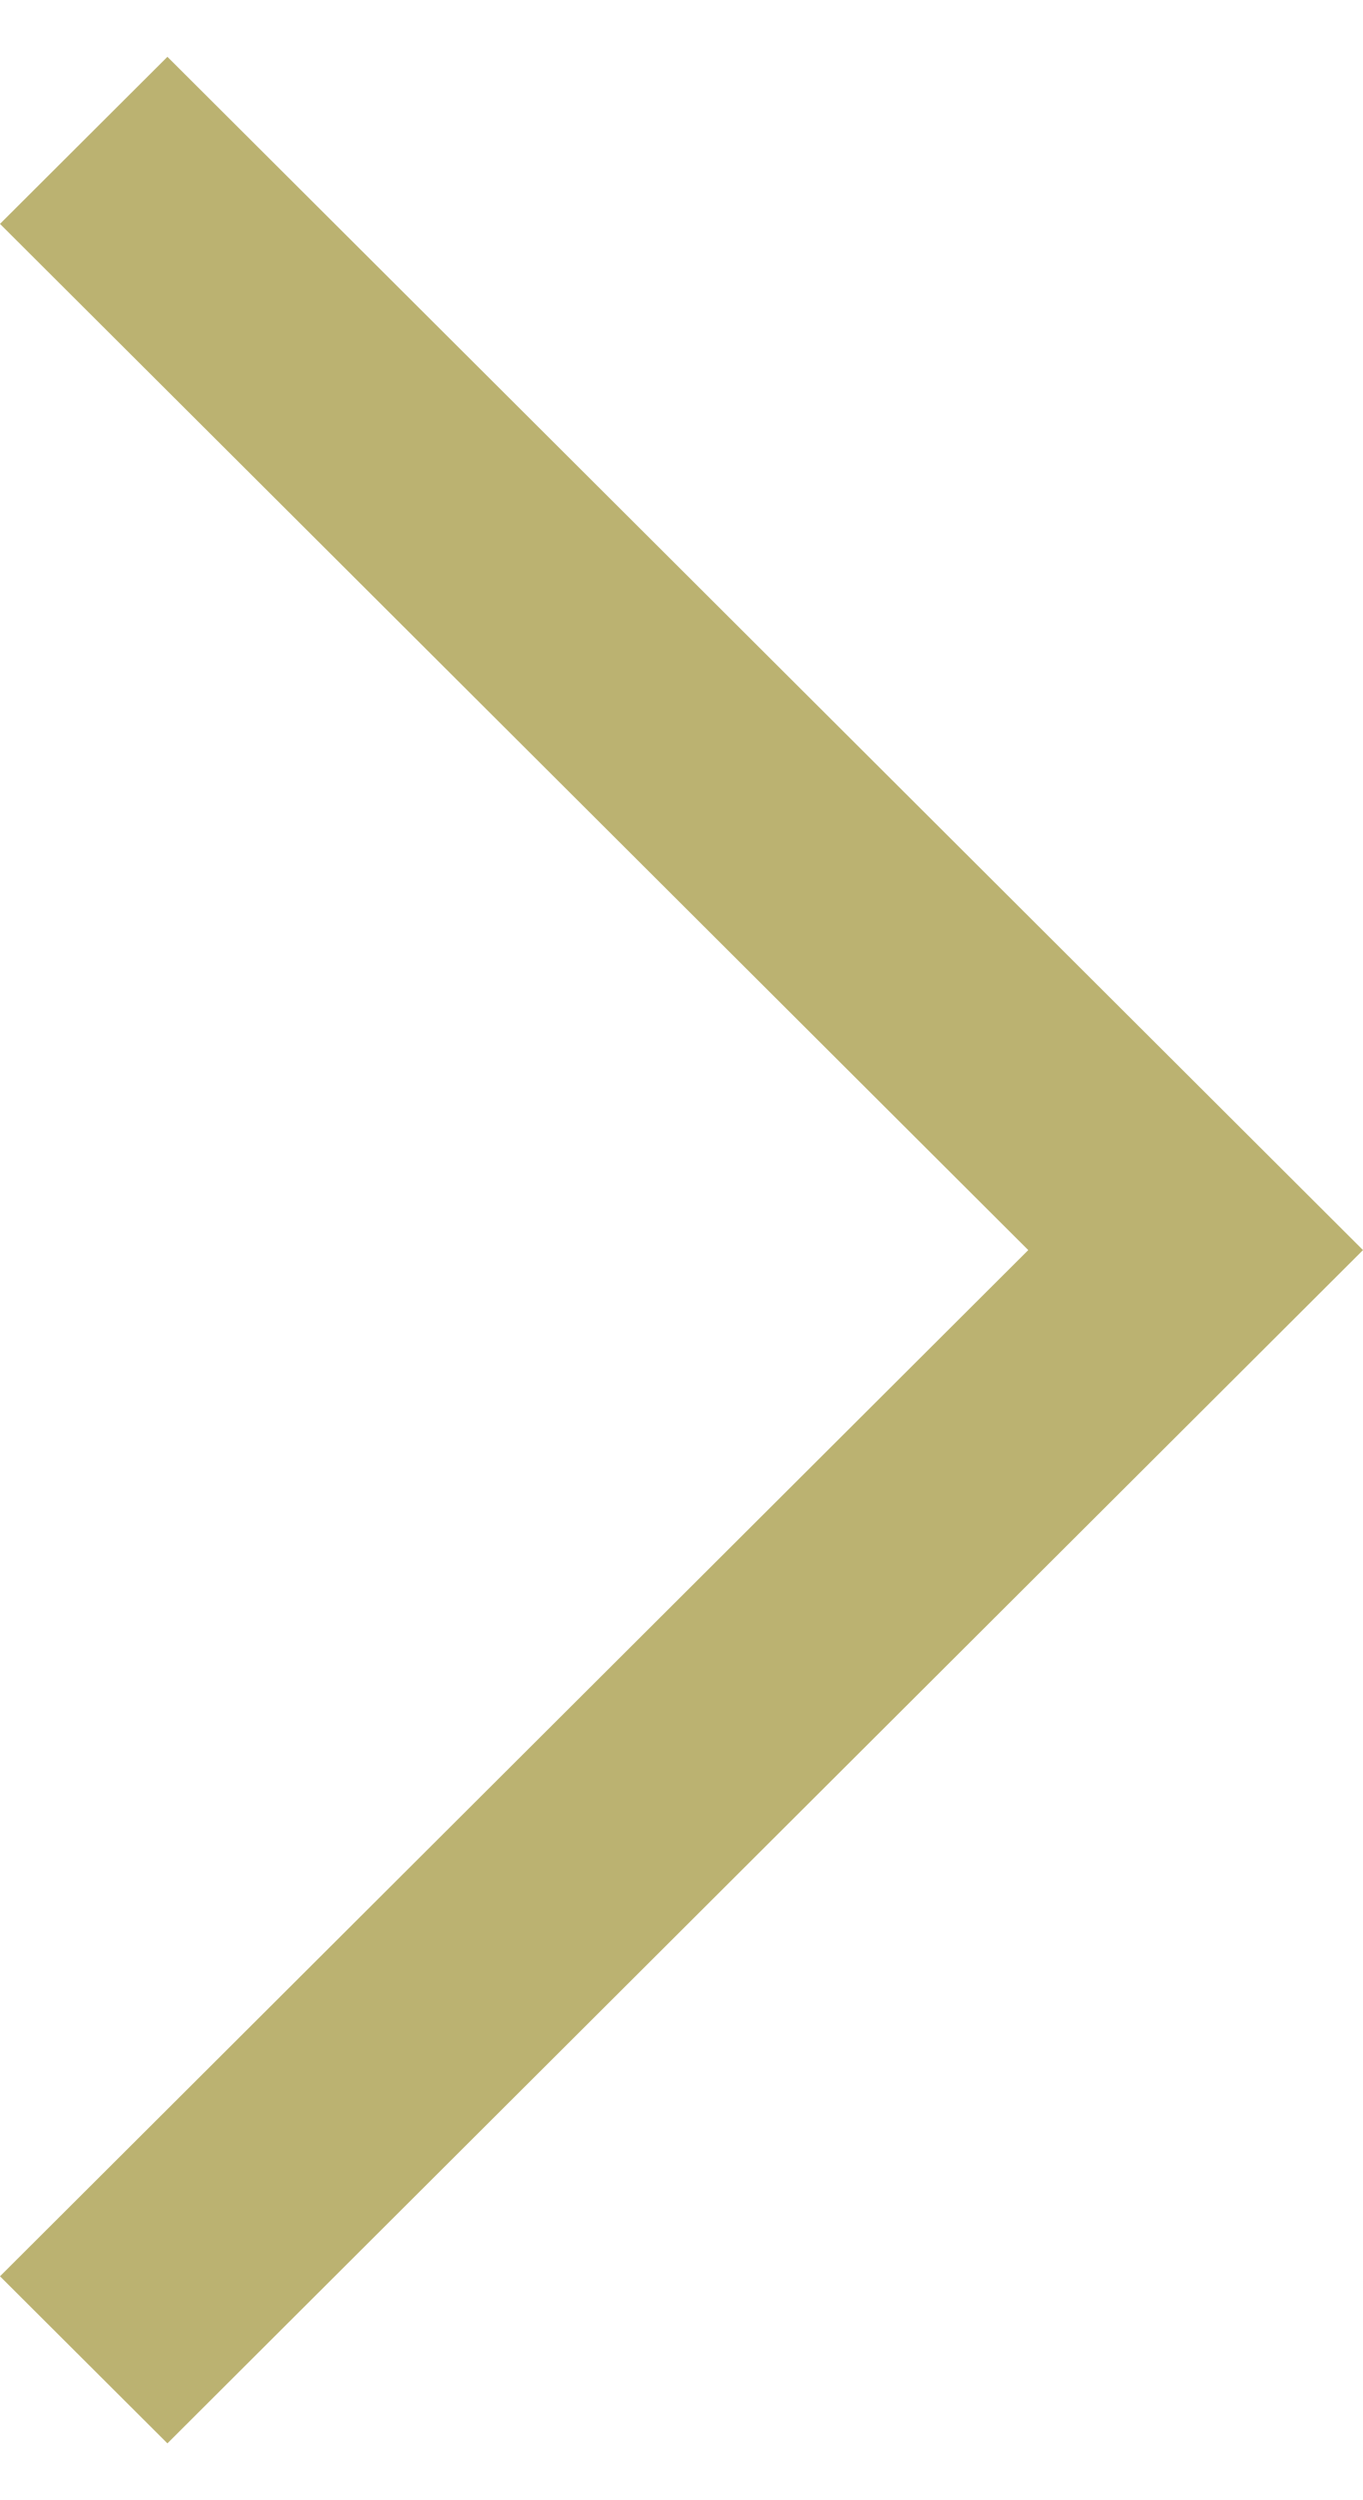
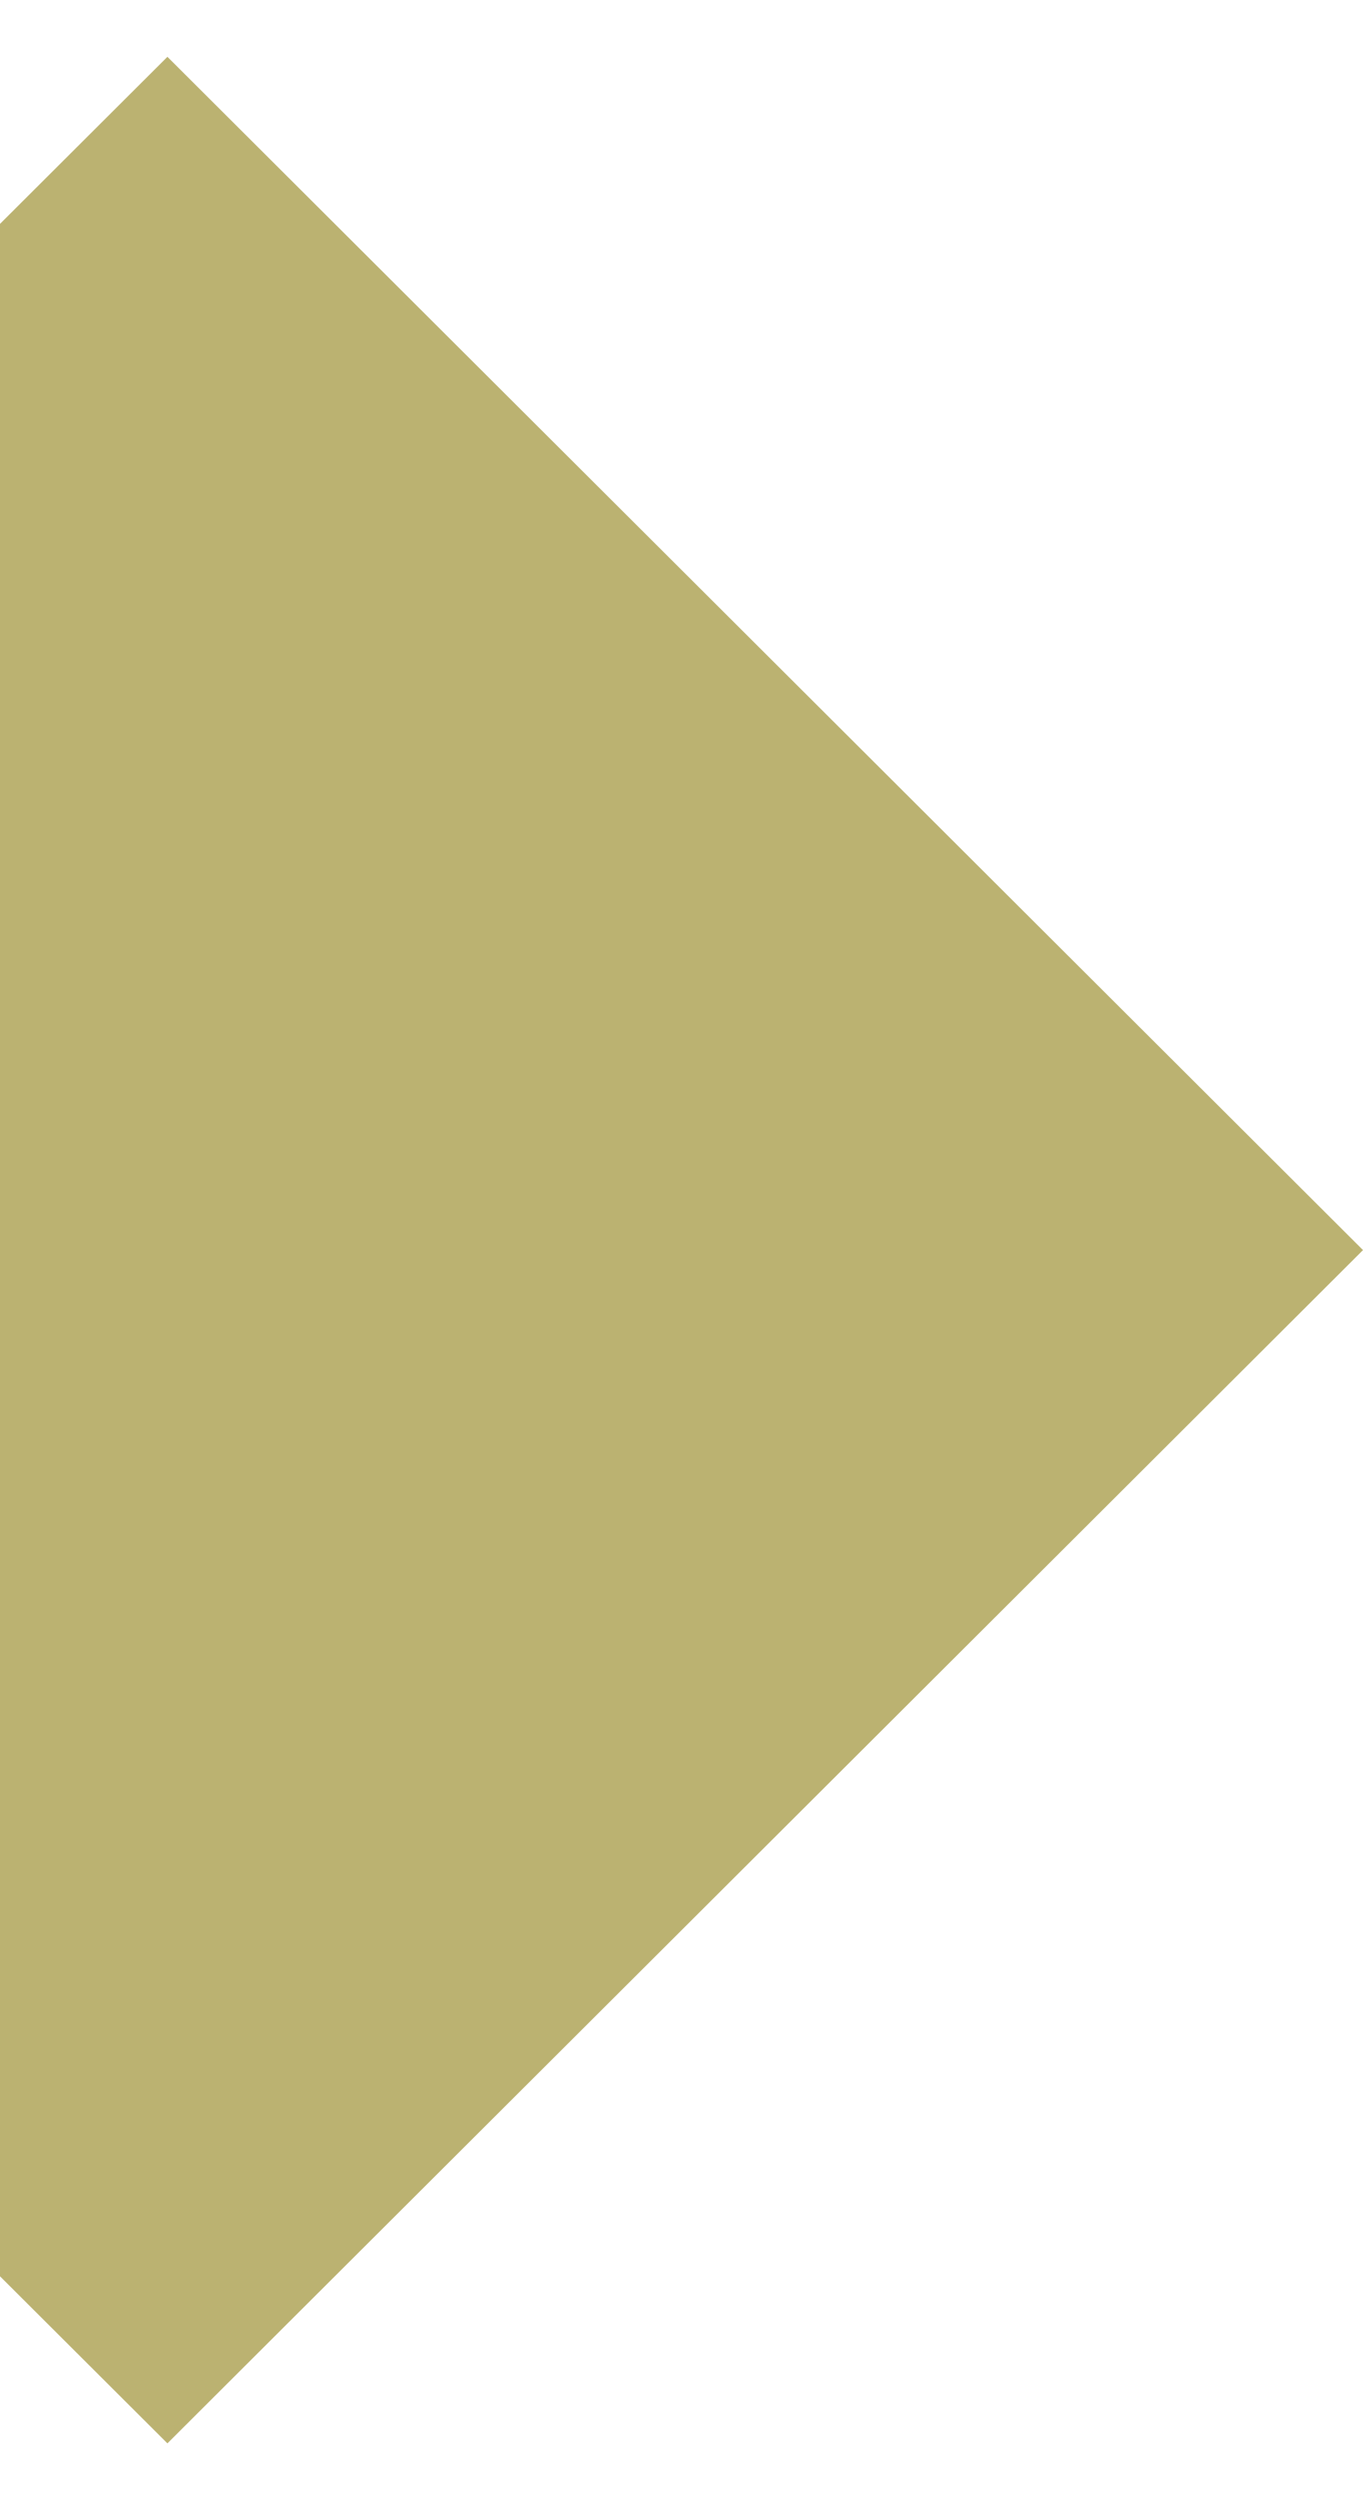
<svg xmlns="http://www.w3.org/2000/svg" width="12" height="22" viewBox="0 0 12 22" fill="none">
-   <path d="M12 11L1.474 21.5L-6.42557e-08 20.03L9.053 11L-8.53683e-07 1.97L1.474 0.5L12 11Z" fill="#BBB271" />
+   <path d="M12 11L1.474 21.5L-6.42557e-08 20.03L-8.53683e-07 1.97L1.474 0.5L12 11Z" fill="#BBB271" />
</svg>